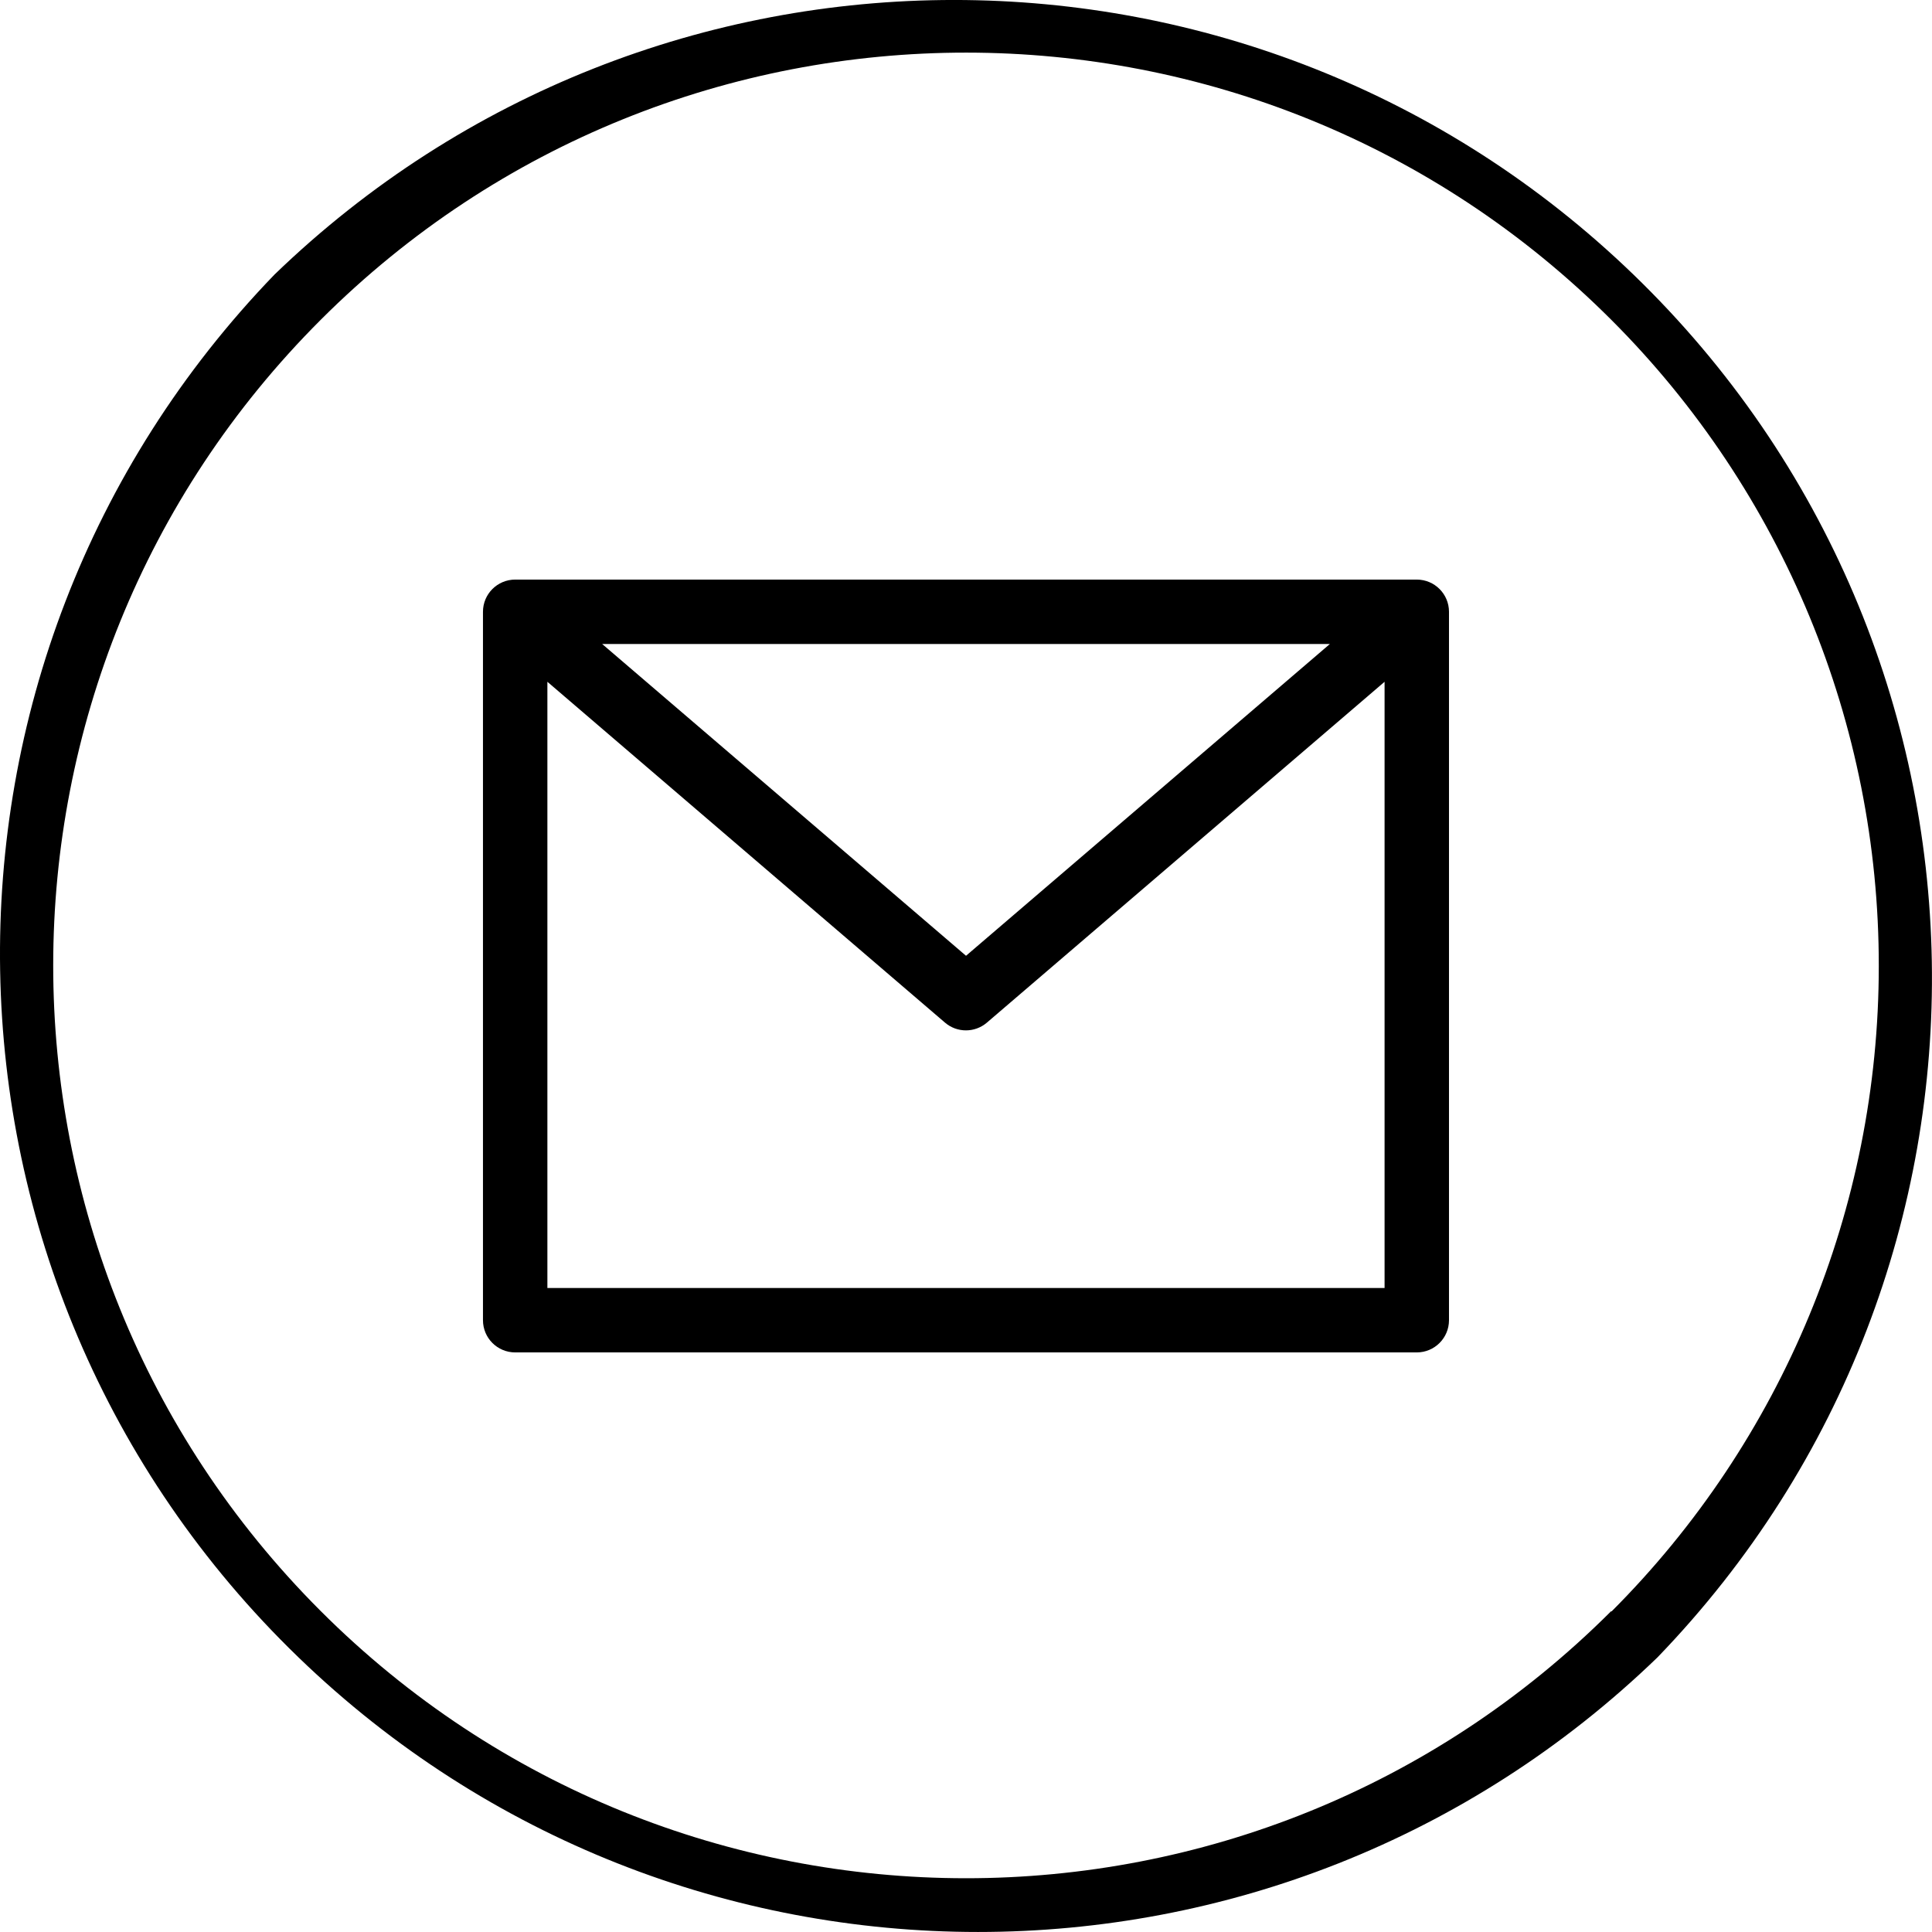
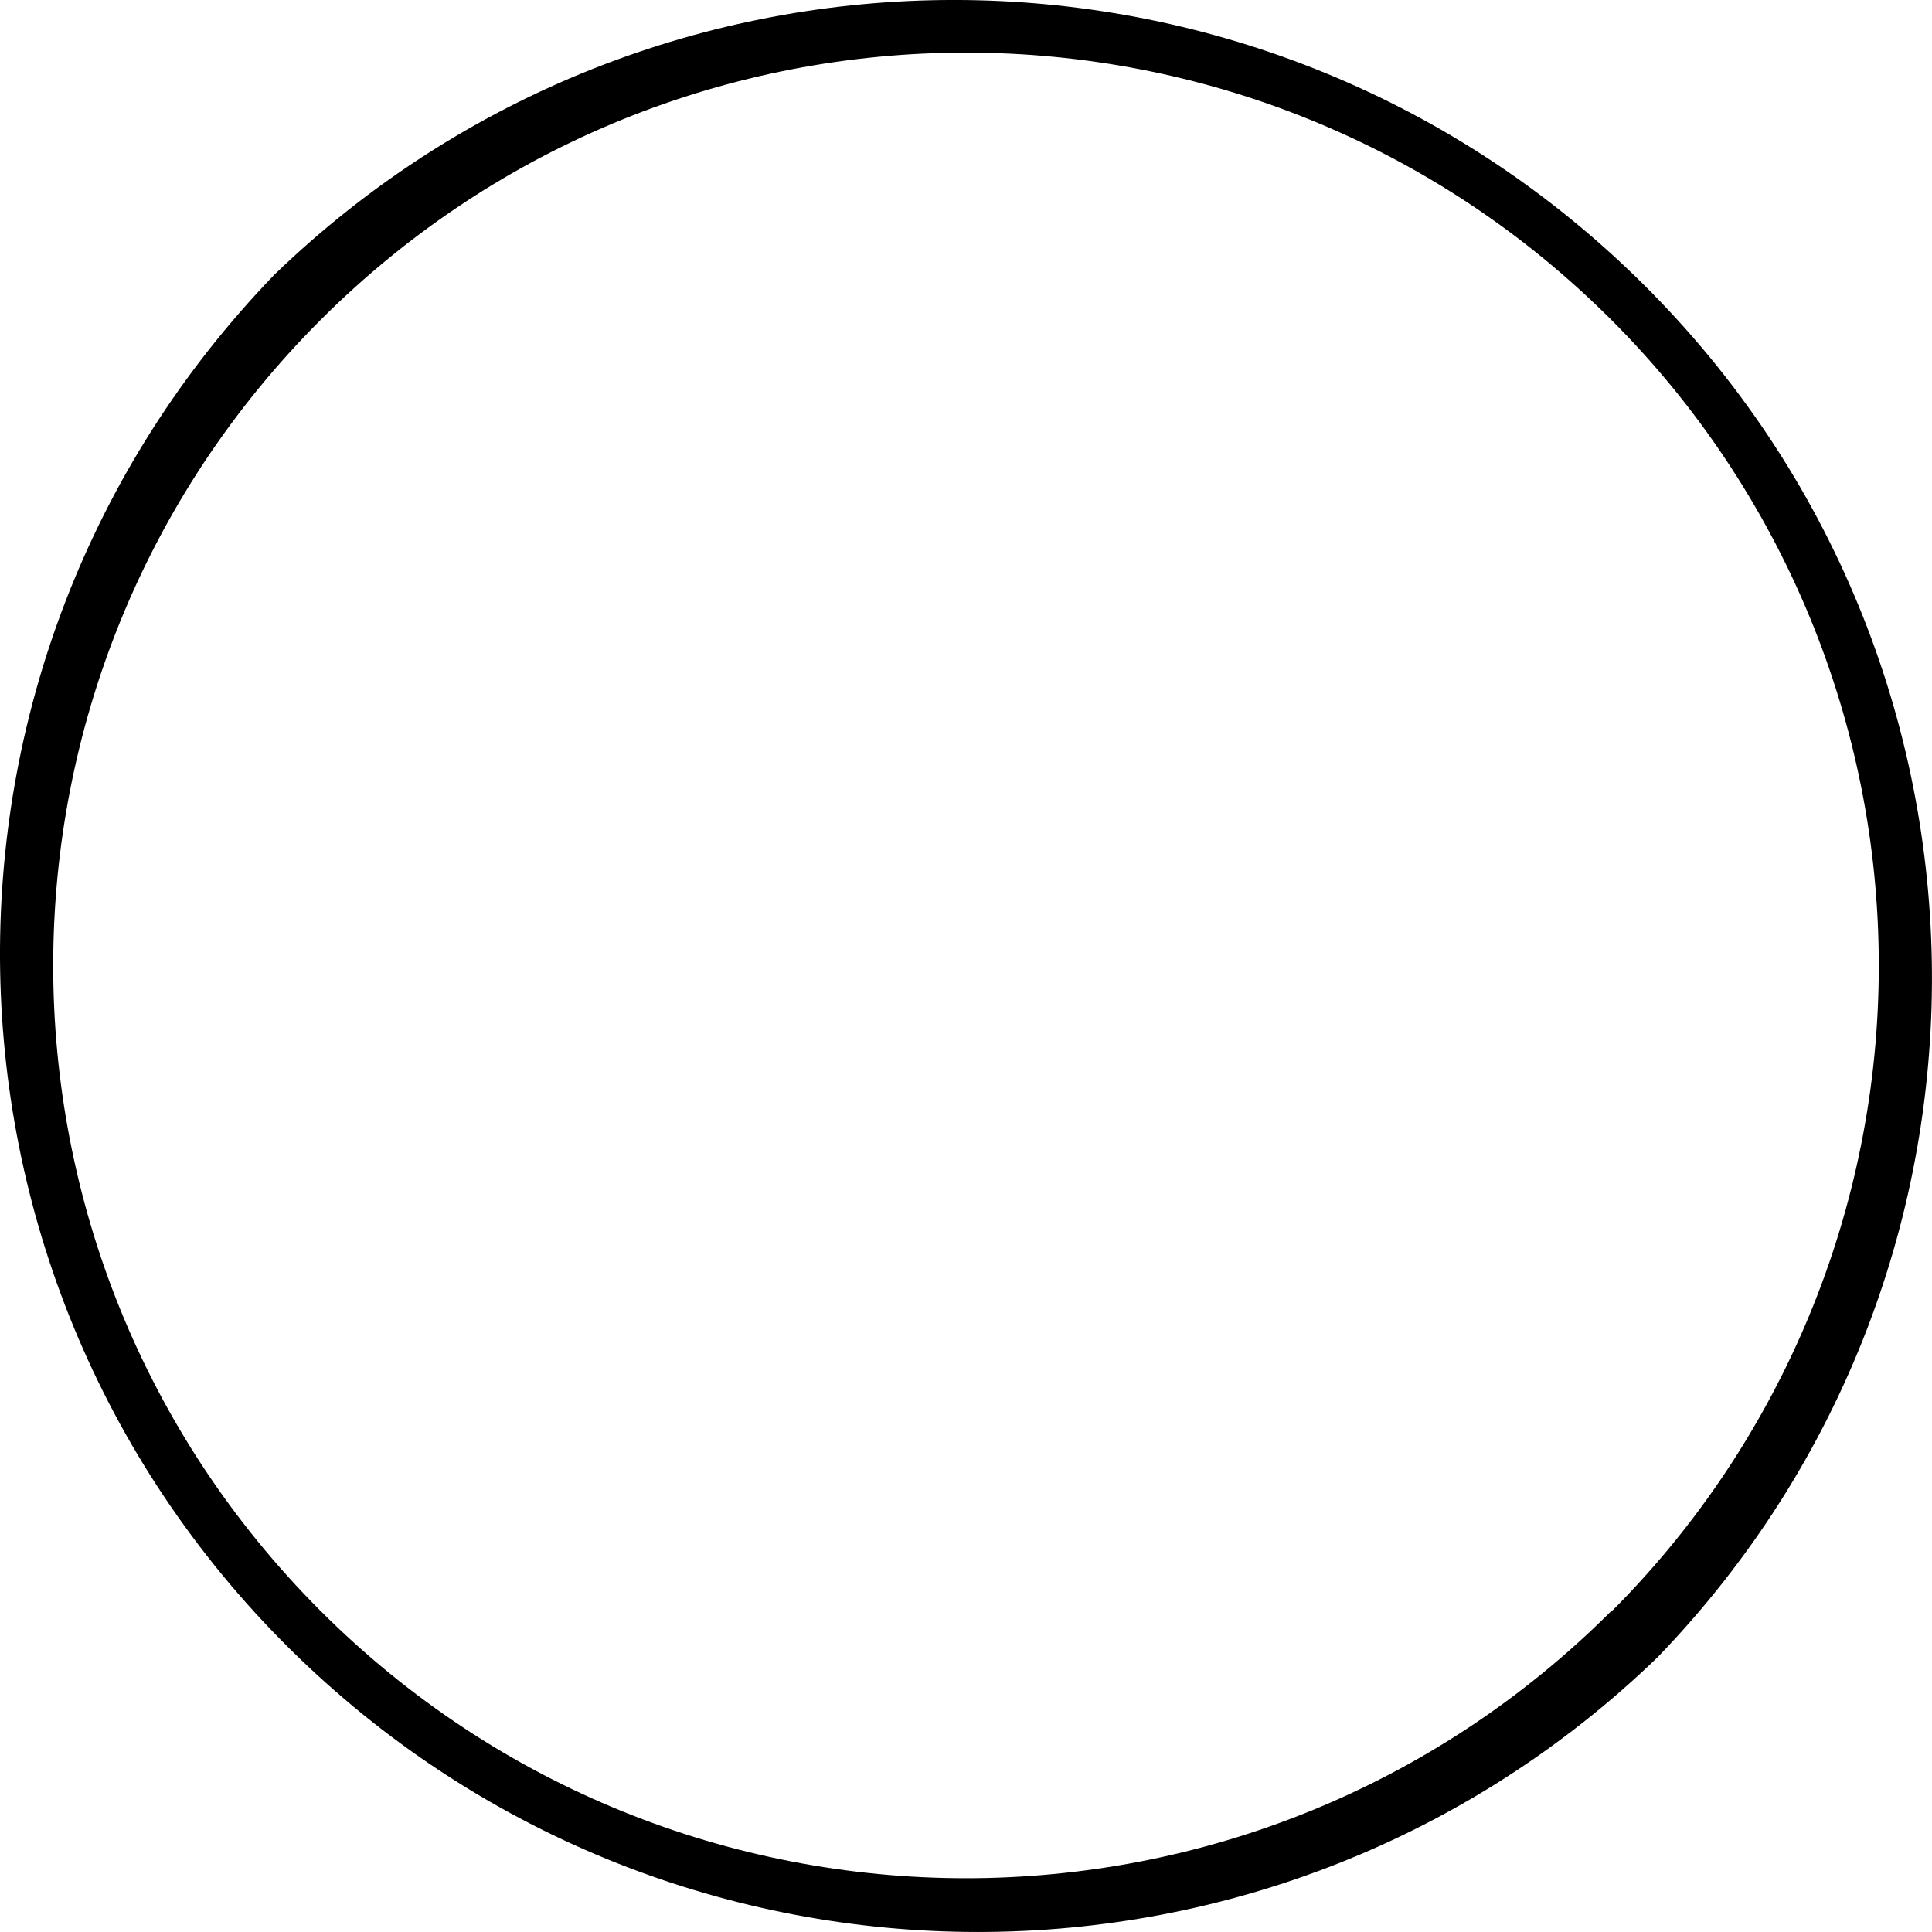
<svg xmlns="http://www.w3.org/2000/svg" id="Layer_1" viewBox="0 0 505.71 505.71">
  <path d="M427.55,71.86c-99.21-95.82-256.49-95.82-355.69,0-98.22,101.7-95.4,263.76,6.29,361.98,99.21,95.82,256.49,95.82,355.69,0,98.22-101.7,95.4-263.76-6.29-361.98ZM421.81,421.81l-.08-.08c-93.35,93.27-244.64,93.2-337.9-.15s-93.2-244.64.15-337.9c93.35-93.27,244.64-93.2,337.9.15,44.8,44.84,69.95,105.64,69.9,169.03,0,63.37-25.17,124.15-69.97,168.96Z" />
-   <path d="M370.85,151.71h-236c-4.65,0-8.43,3.77-8.43,8.43v185.43c0,4.65,3.77,8.43,8.43,8.43h236c4.65,0,8.43-3.77,8.43-8.43v-185.43c0-4.65-3.77-8.43-8.43-8.43ZM348.1,168.57l-95.24,81.61-95.24-81.61h190.48ZM143.28,337.14v-158.68l104.08,89.22c3.15,2.7,7.8,2.7,10.96,0l104.1-89.22v158.68h-219.14Z" />
</svg>